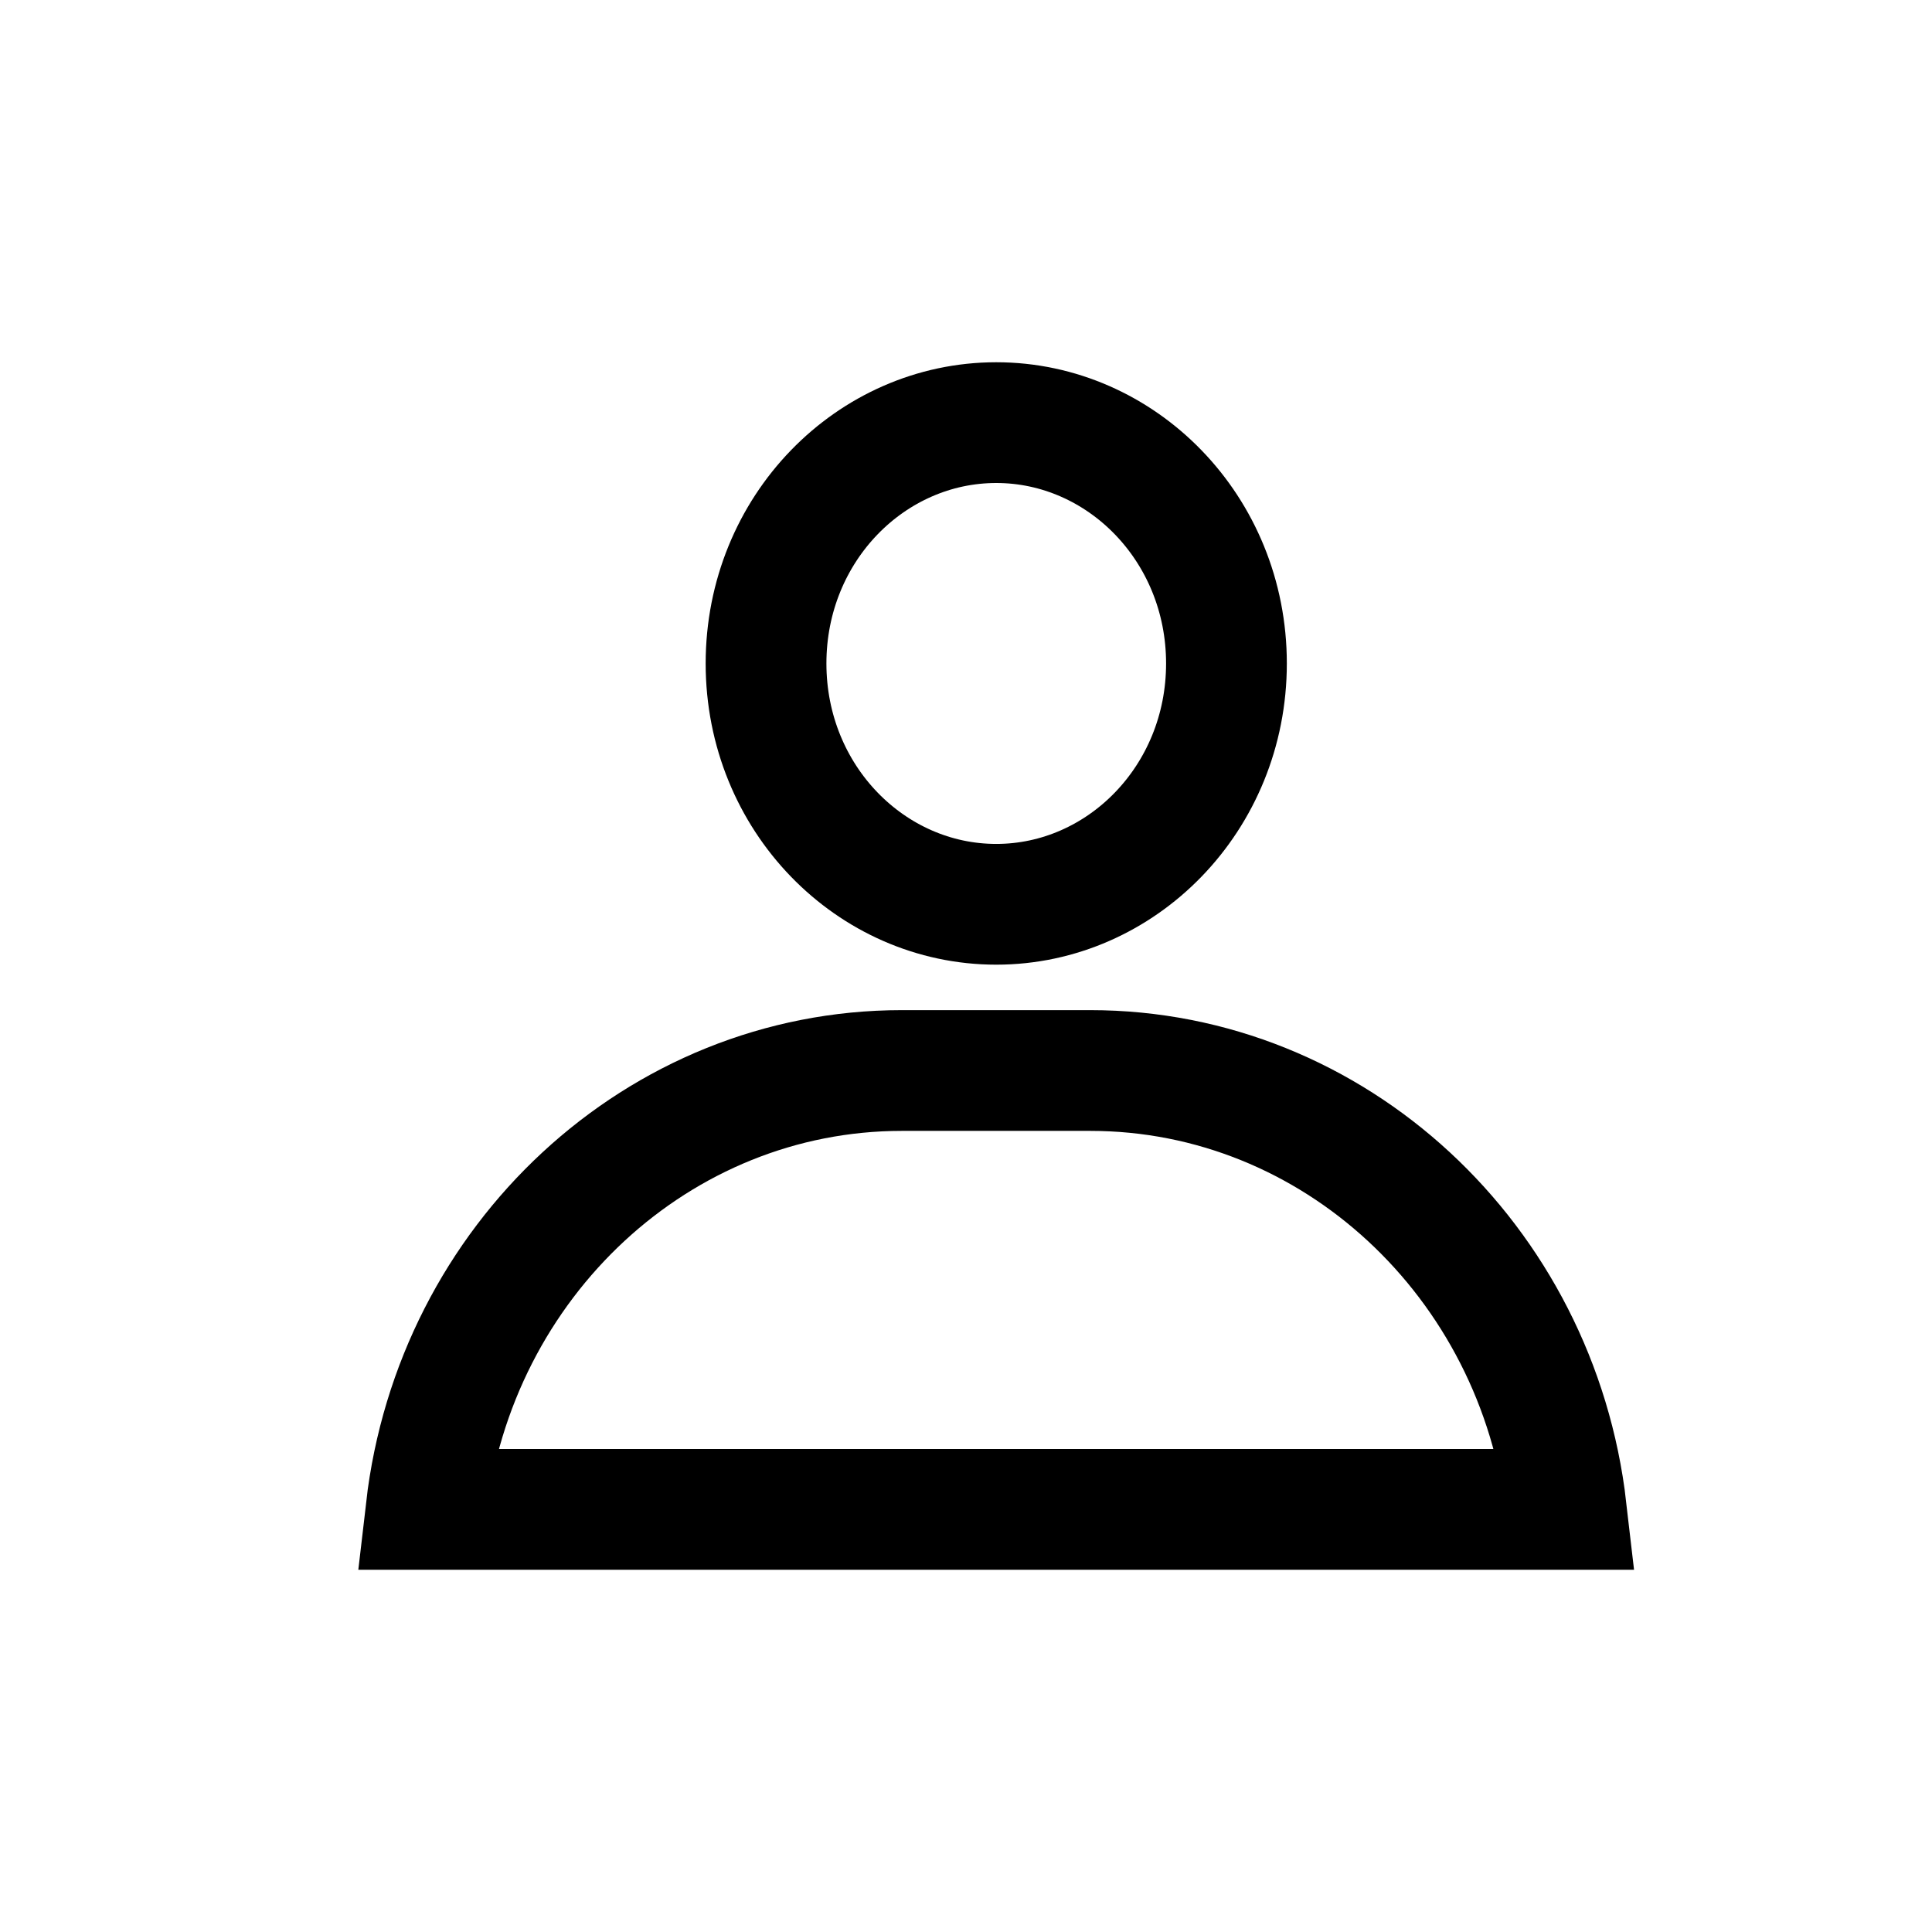
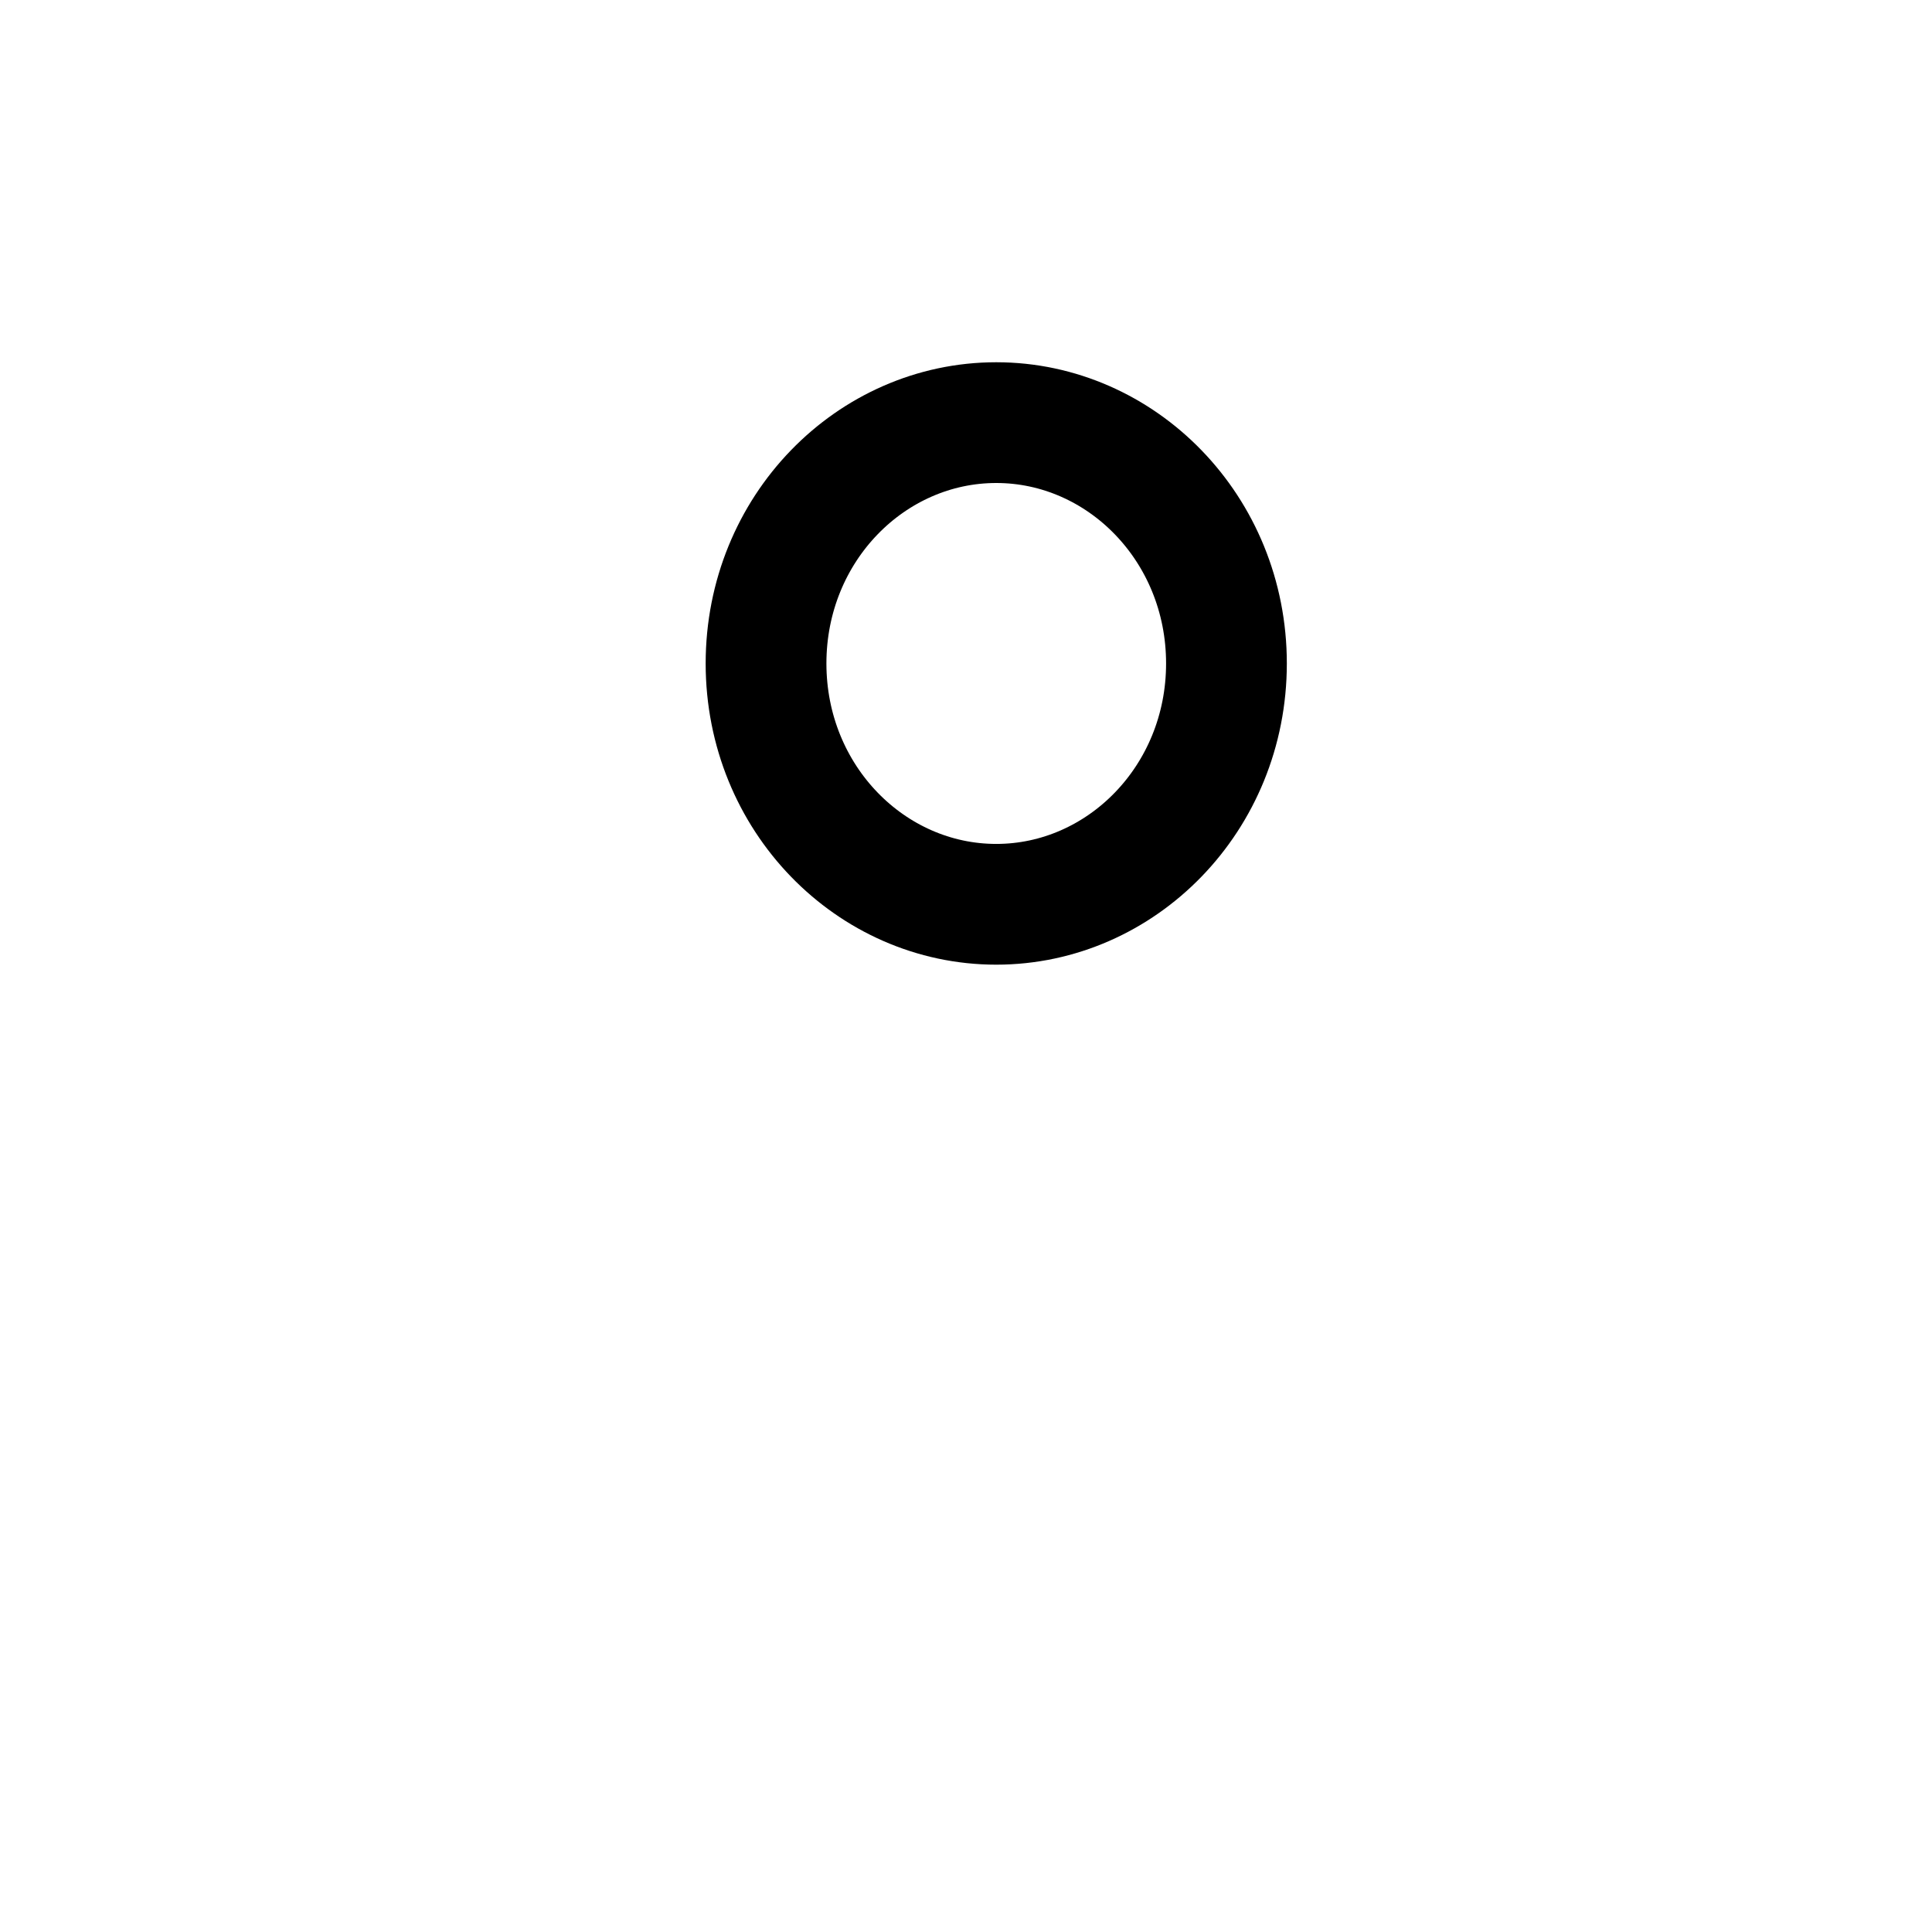
<svg xmlns="http://www.w3.org/2000/svg" width="32" height="32" viewBox="0 0 32 32" fill="none">
-   <path d="M14.937 17.731H18.058C22.091 17.731 25.468 20.879 25.943 25H7.057C7.533 20.878 10.909 17.731 14.937 17.731Z" stroke="black" stroke-width="2" />
  <path d="M20.314 10.989C20.314 13.226 18.573 14.978 16.501 14.978C14.428 14.978 12.688 13.226 12.688 10.989C12.688 8.752 14.428 7 16.501 7C18.573 7 20.314 8.752 20.314 10.989Z" stroke="black" stroke-width="2" />
</svg>